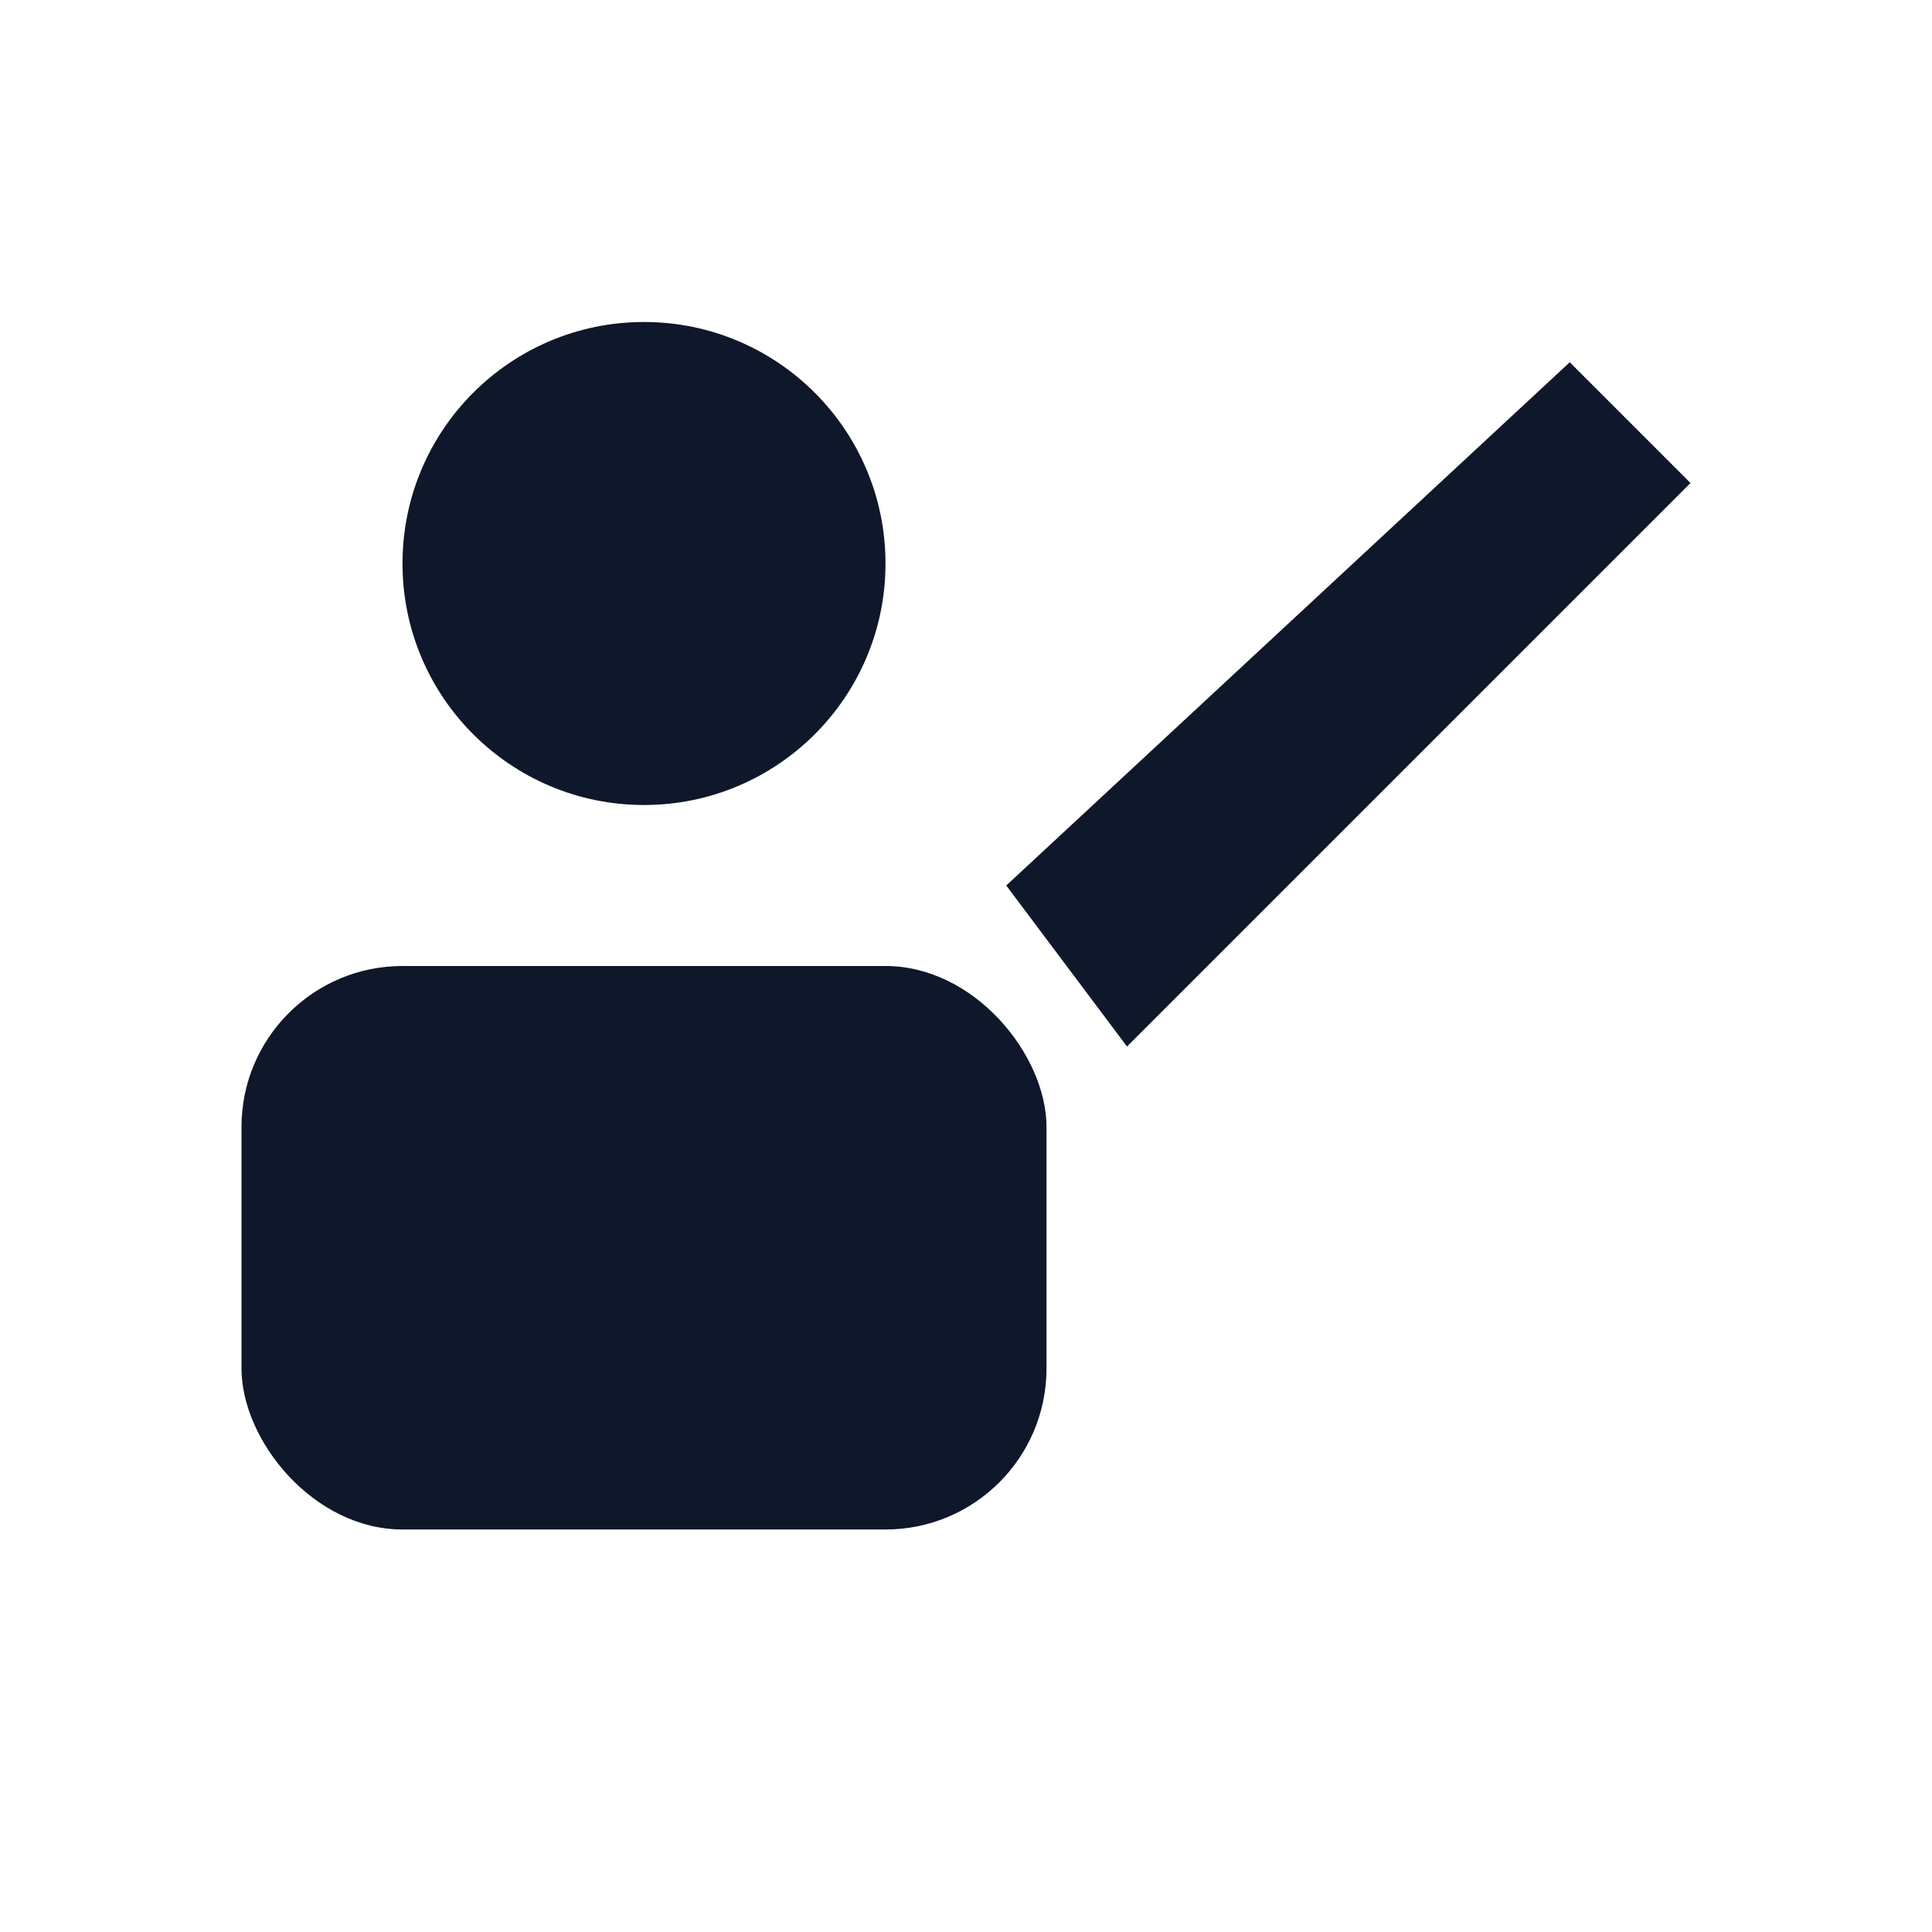
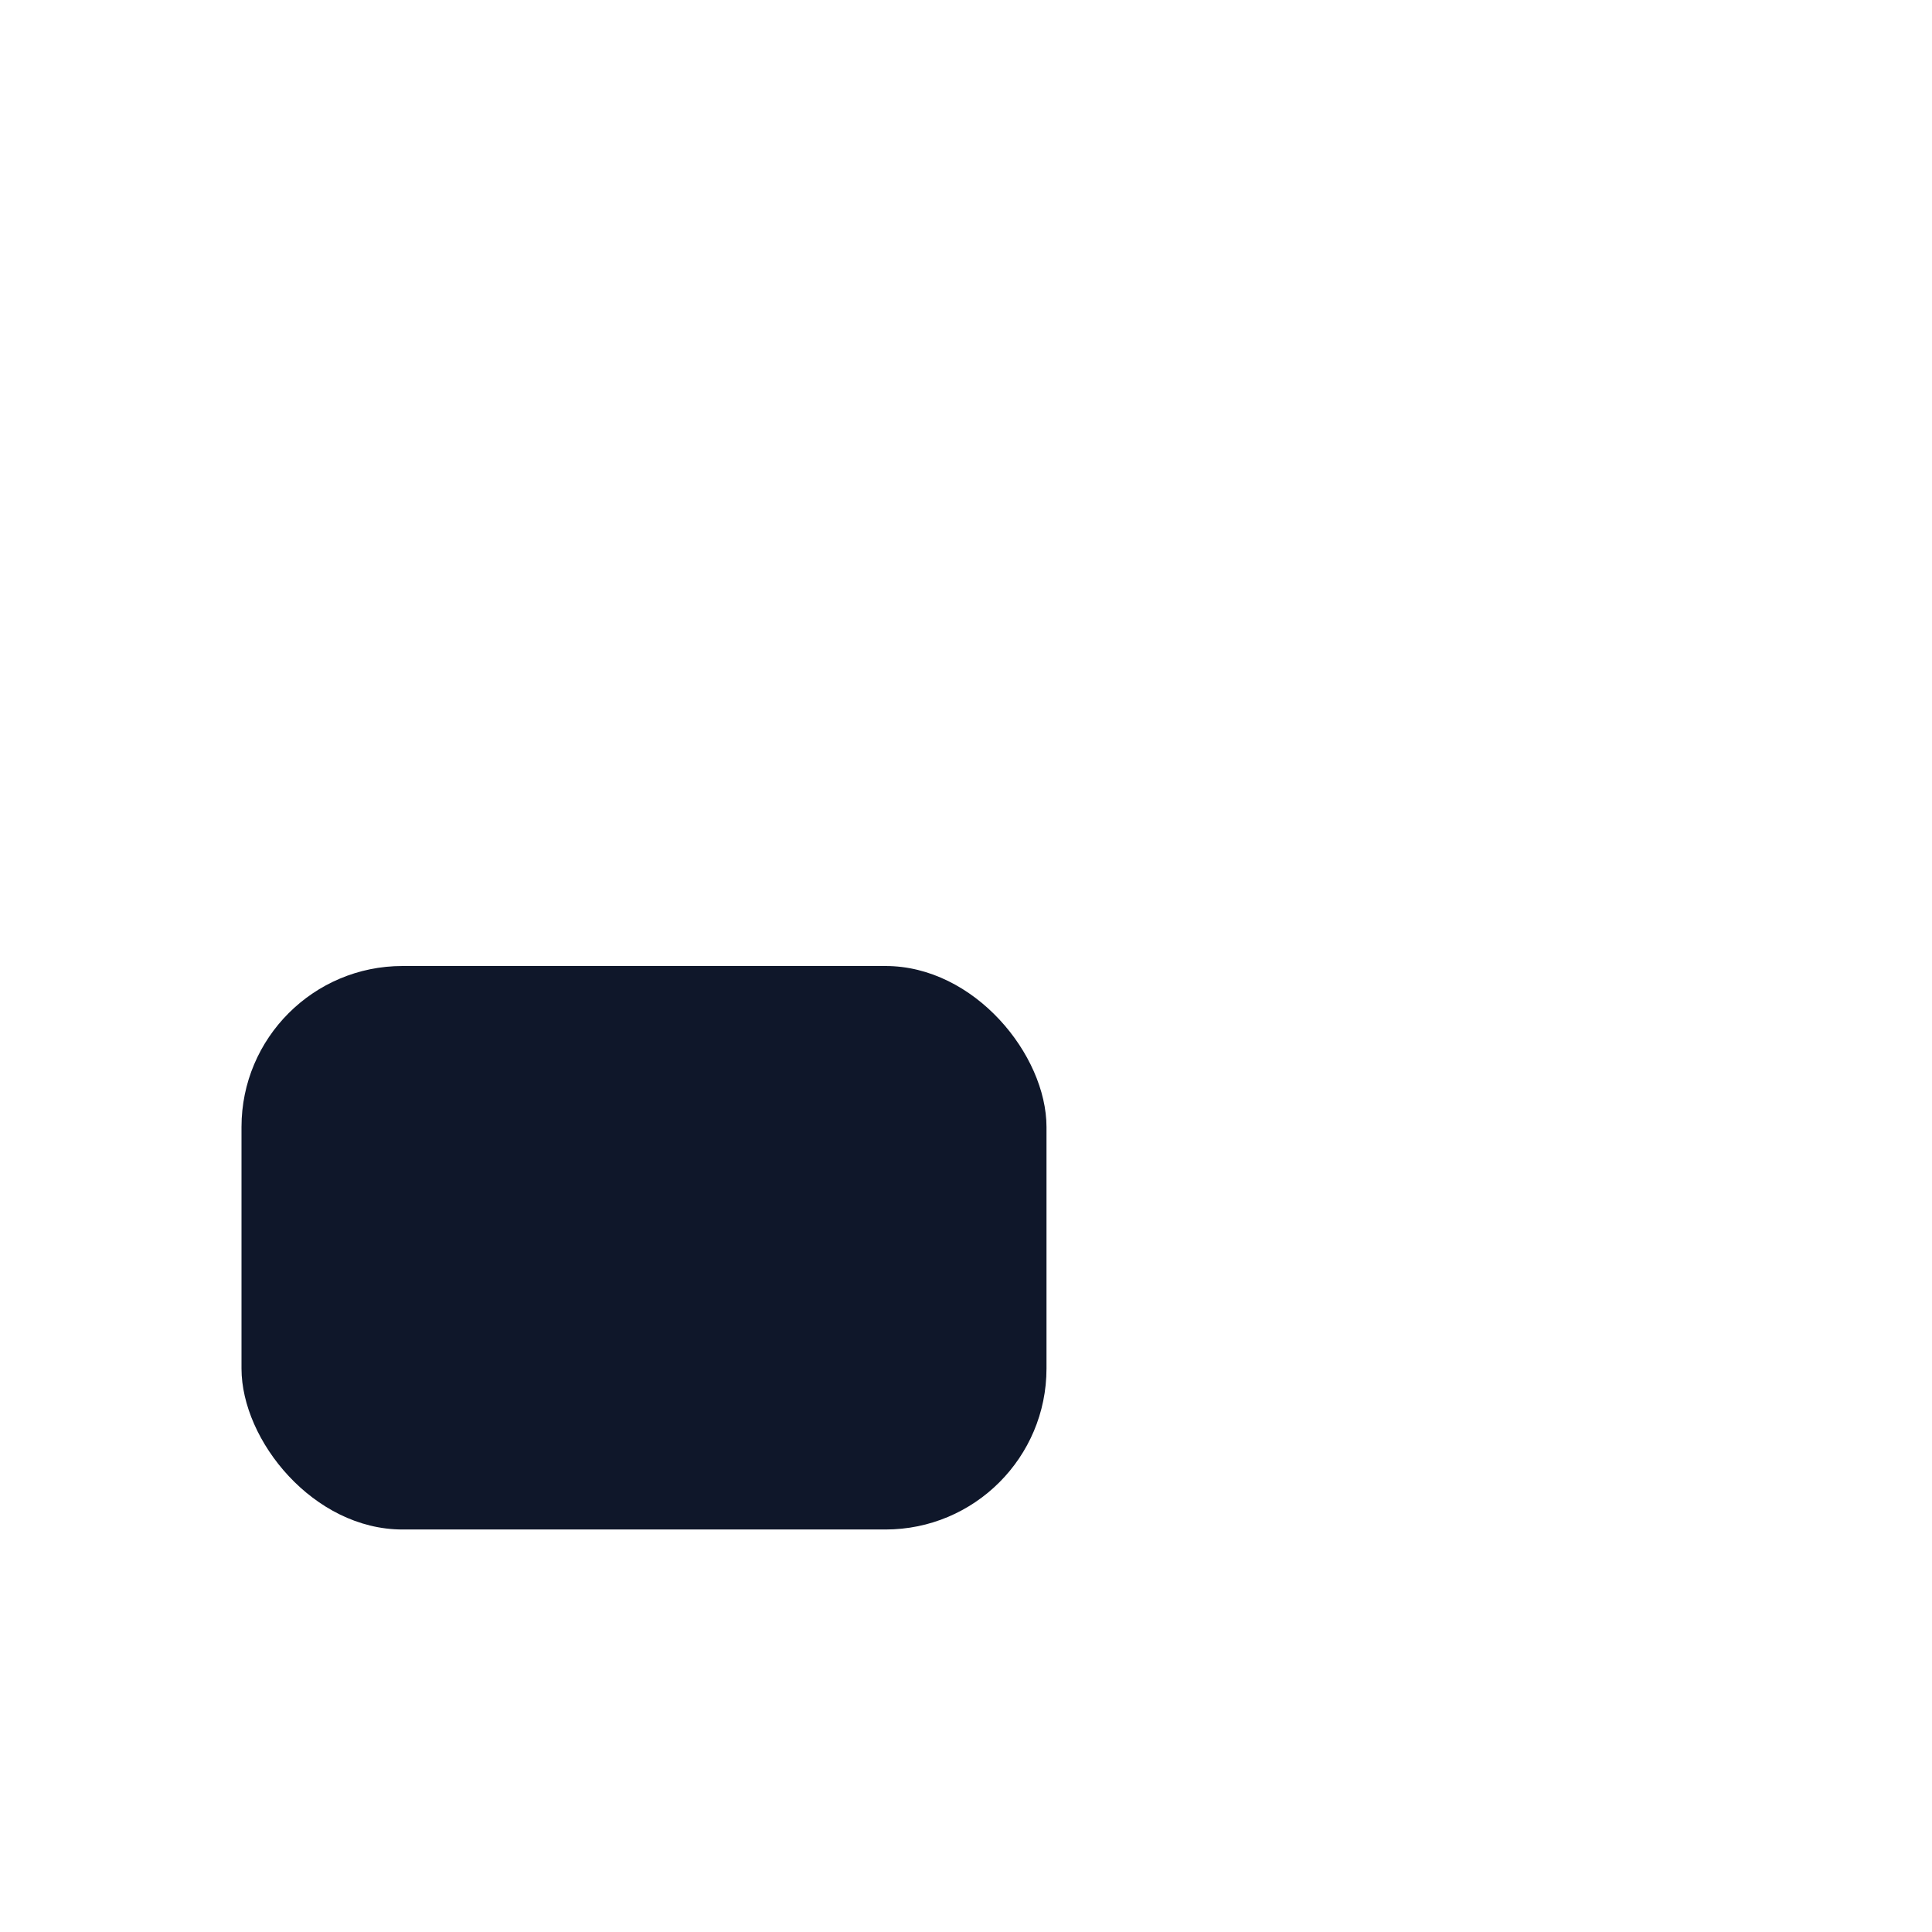
<svg xmlns="http://www.w3.org/2000/svg" viewBox="0 0 24 24">
-   <circle cx="8" cy="7" r="3" fill="#0f172a" />
  <rect x="3" y="12" width="10" height="7" rx="2" fill="#0f172a" />
-   <path d="M14 13l7-7-1.5-1.5L12.5 11 14 13z" fill="#0f172a" />
</svg>